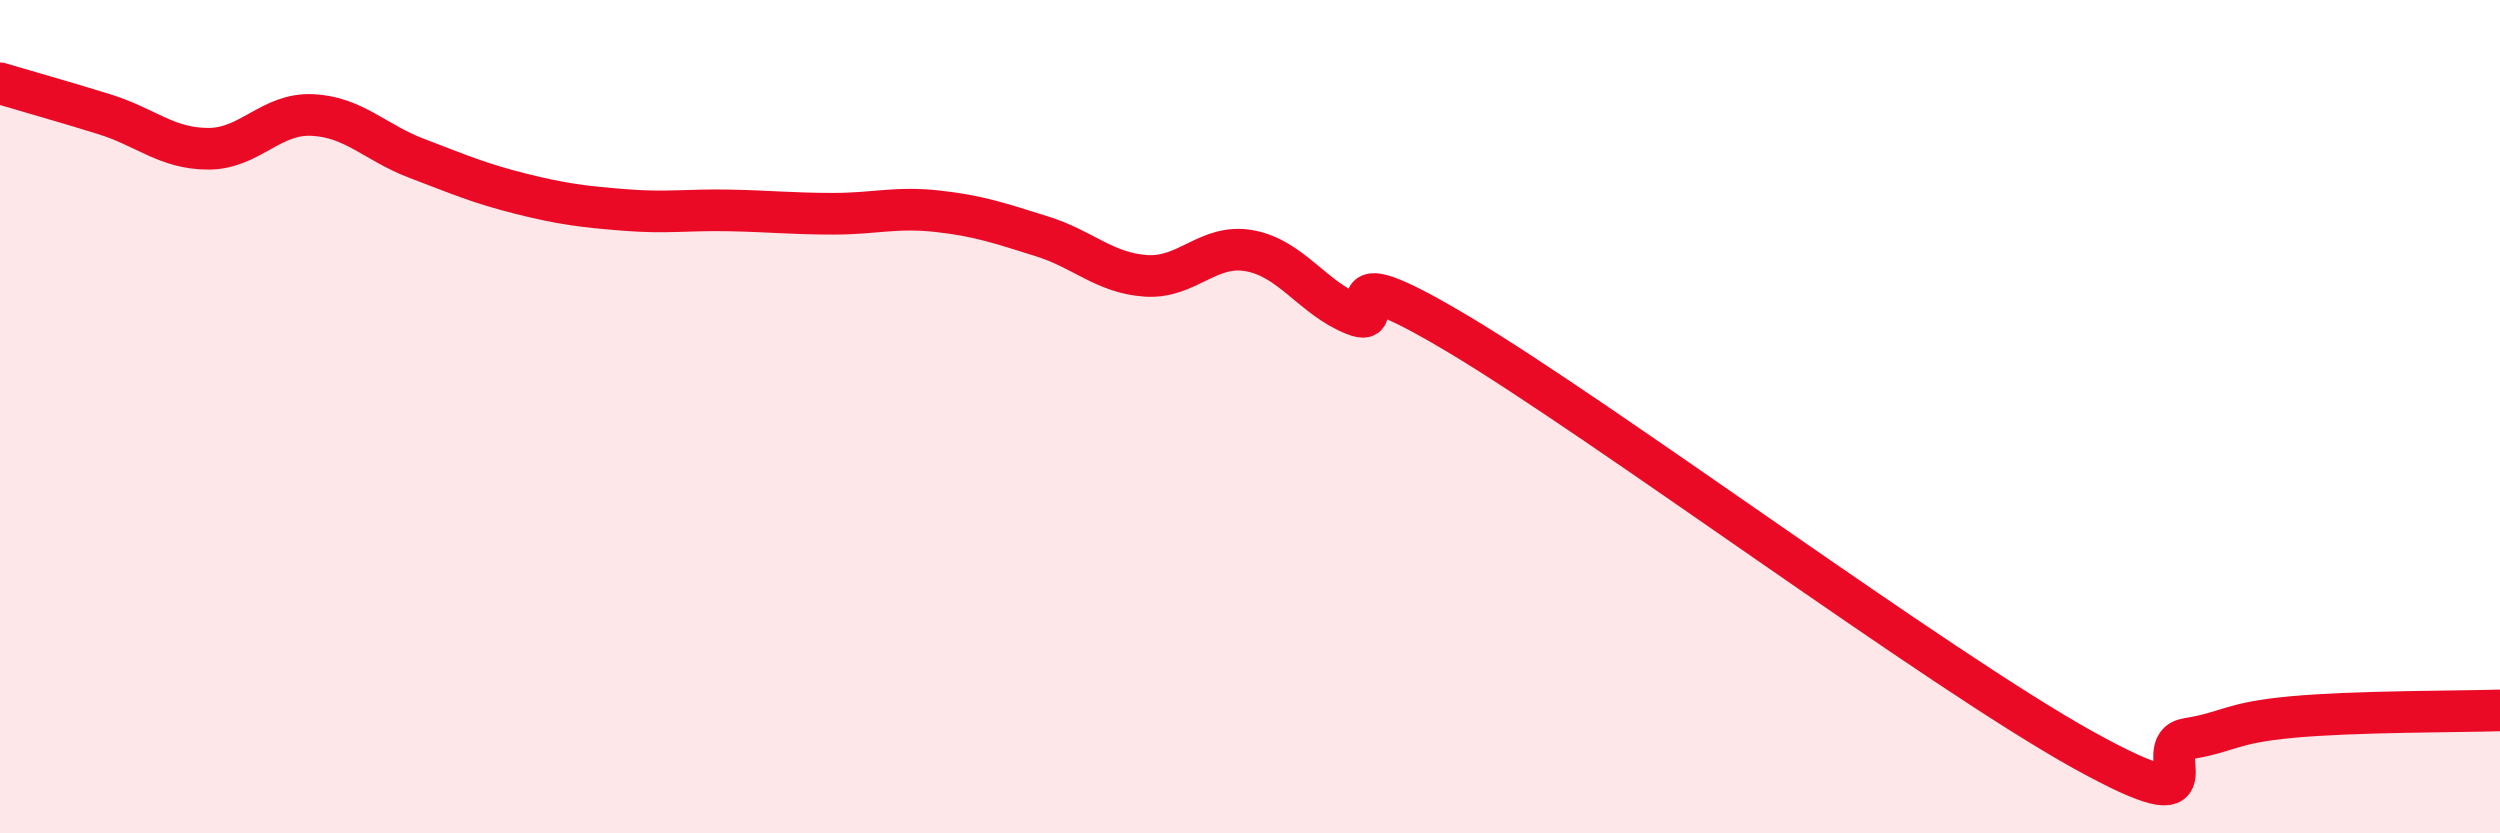
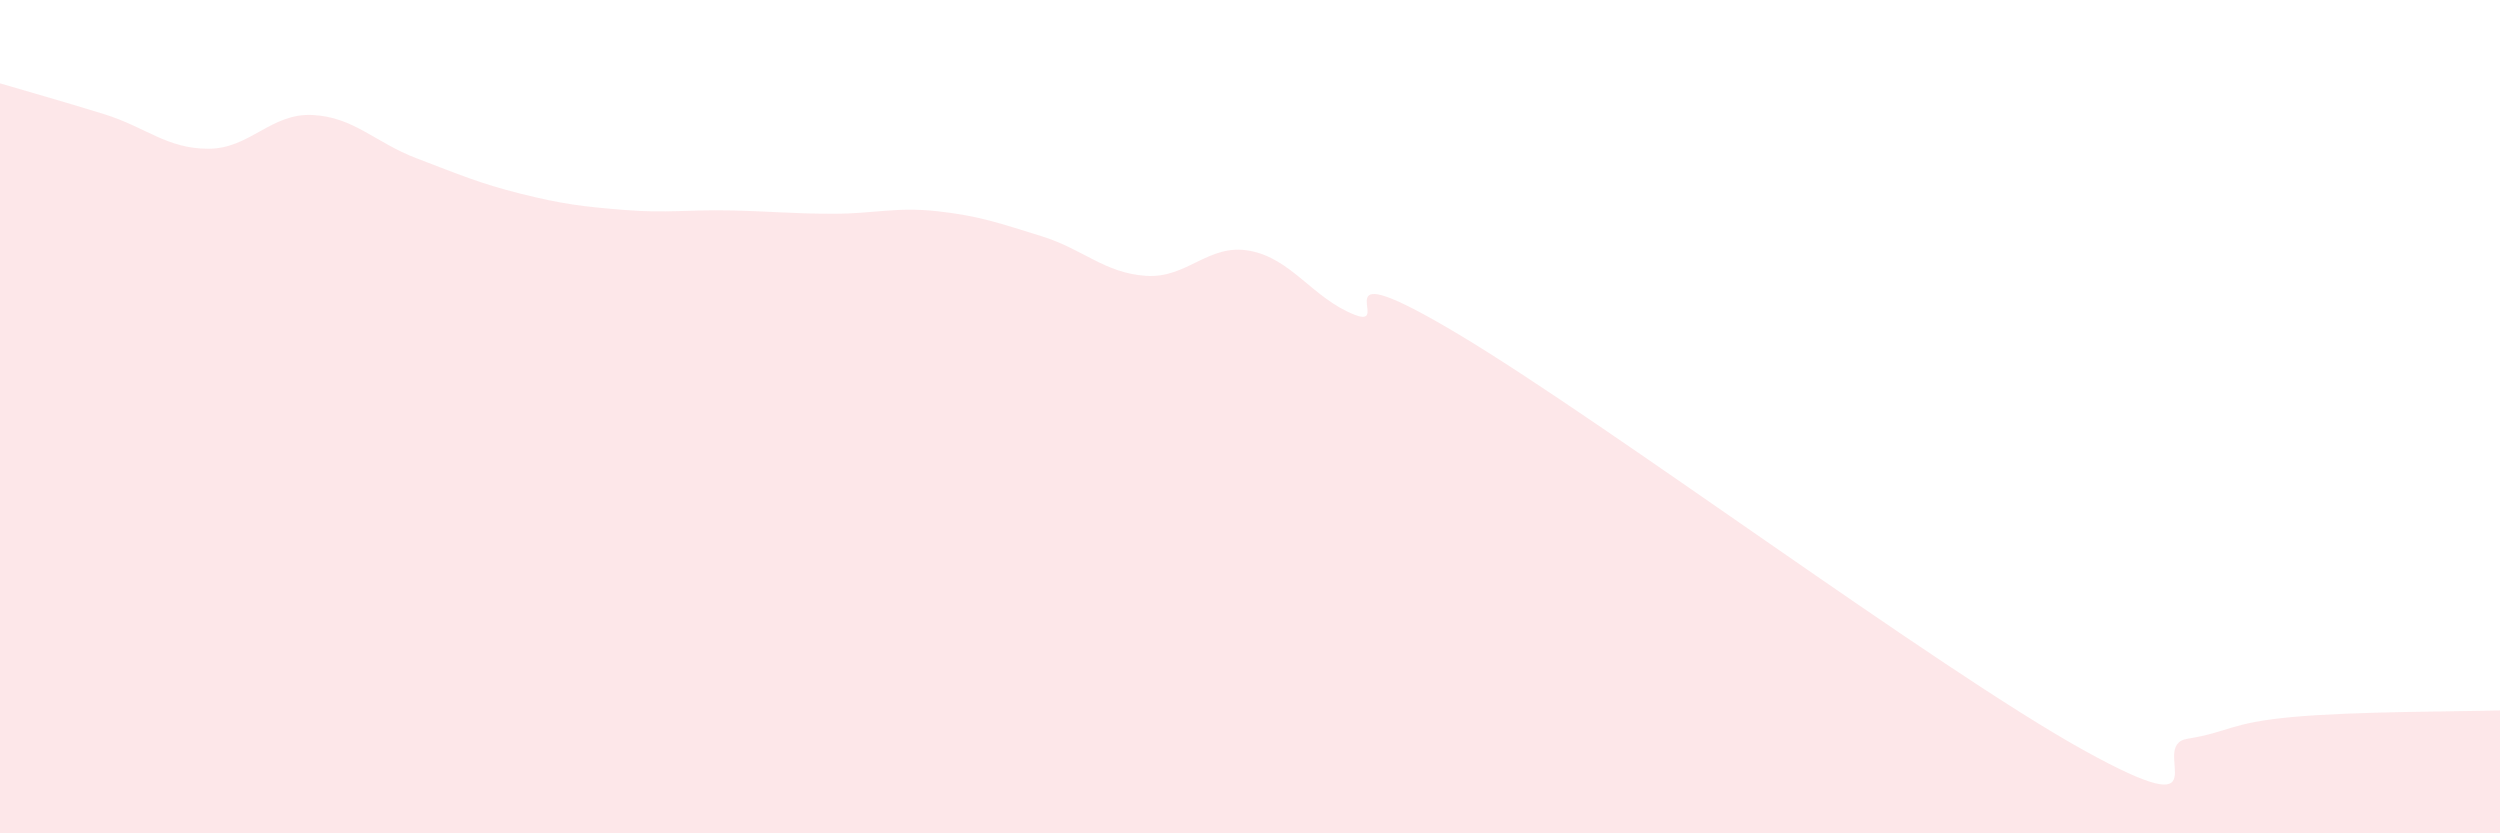
<svg xmlns="http://www.w3.org/2000/svg" width="60" height="20" viewBox="0 0 60 20">
  <path d="M 0,2 C 0.5,2.15 1.5,2.43 2.5,2.74 C 3.5,3.05 4,3.57 5,3.57 C 6,3.57 6.5,2.71 7.5,2.76 C 8.5,2.81 9,3.42 10,3.8 C 11,4.18 11.5,4.4 12.5,4.65 C 13.5,4.9 14,4.96 15,5.04 C 16,5.12 16.5,5.03 17.5,5.05 C 18.5,5.07 19,5.13 20,5.13 C 21,5.13 21.5,4.96 22.5,5.07 C 23.5,5.18 24,5.36 25,5.67 C 26,5.98 26.5,6.55 27.5,6.62 C 28.5,6.69 29,5.83 30,6.02 C 31,6.21 31.5,7.15 32.5,7.55 C 33.5,7.95 31.5,5.93 35,8.02 C 38.5,10.11 46.5,16.06 50,18 C 53.5,19.94 51.5,17.89 52.5,17.73 C 53.5,17.57 53.5,17.35 55,17.21 C 56.5,17.07 59,17.08 60,17.05L60 20L0 20Z" fill="#EB0A25" opacity="0.1" stroke-linecap="round" stroke-linejoin="round" />
-   <path d="M 0,2 C 0.5,2.15 1.5,2.43 2.5,2.74 C 3.5,3.05 4,3.57 5,3.57 C 6,3.57 6.5,2.71 7.5,2.76 C 8.5,2.81 9,3.42 10,3.8 C 11,4.18 11.5,4.4 12.5,4.65 C 13.5,4.9 14,4.96 15,5.04 C 16,5.12 16.5,5.03 17.5,5.05 C 18.5,5.07 19,5.13 20,5.13 C 21,5.13 21.5,4.96 22.5,5.07 C 23.5,5.18 24,5.36 25,5.67 C 26,5.98 26.5,6.55 27.5,6.62 C 28.5,6.69 29,5.83 30,6.02 C 31,6.21 31.5,7.15 32.5,7.55 C 33.5,7.95 31.5,5.93 35,8.02 C 38.5,10.11 46.5,16.06 50,18 C 53.5,19.94 51.5,17.89 52.5,17.73 C 53.5,17.57 53.5,17.35 55,17.21 C 56.5,17.07 59,17.08 60,17.05" stroke="#EB0A25" stroke-width="1" fill="none" stroke-linecap="round" stroke-linejoin="round" />
</svg>